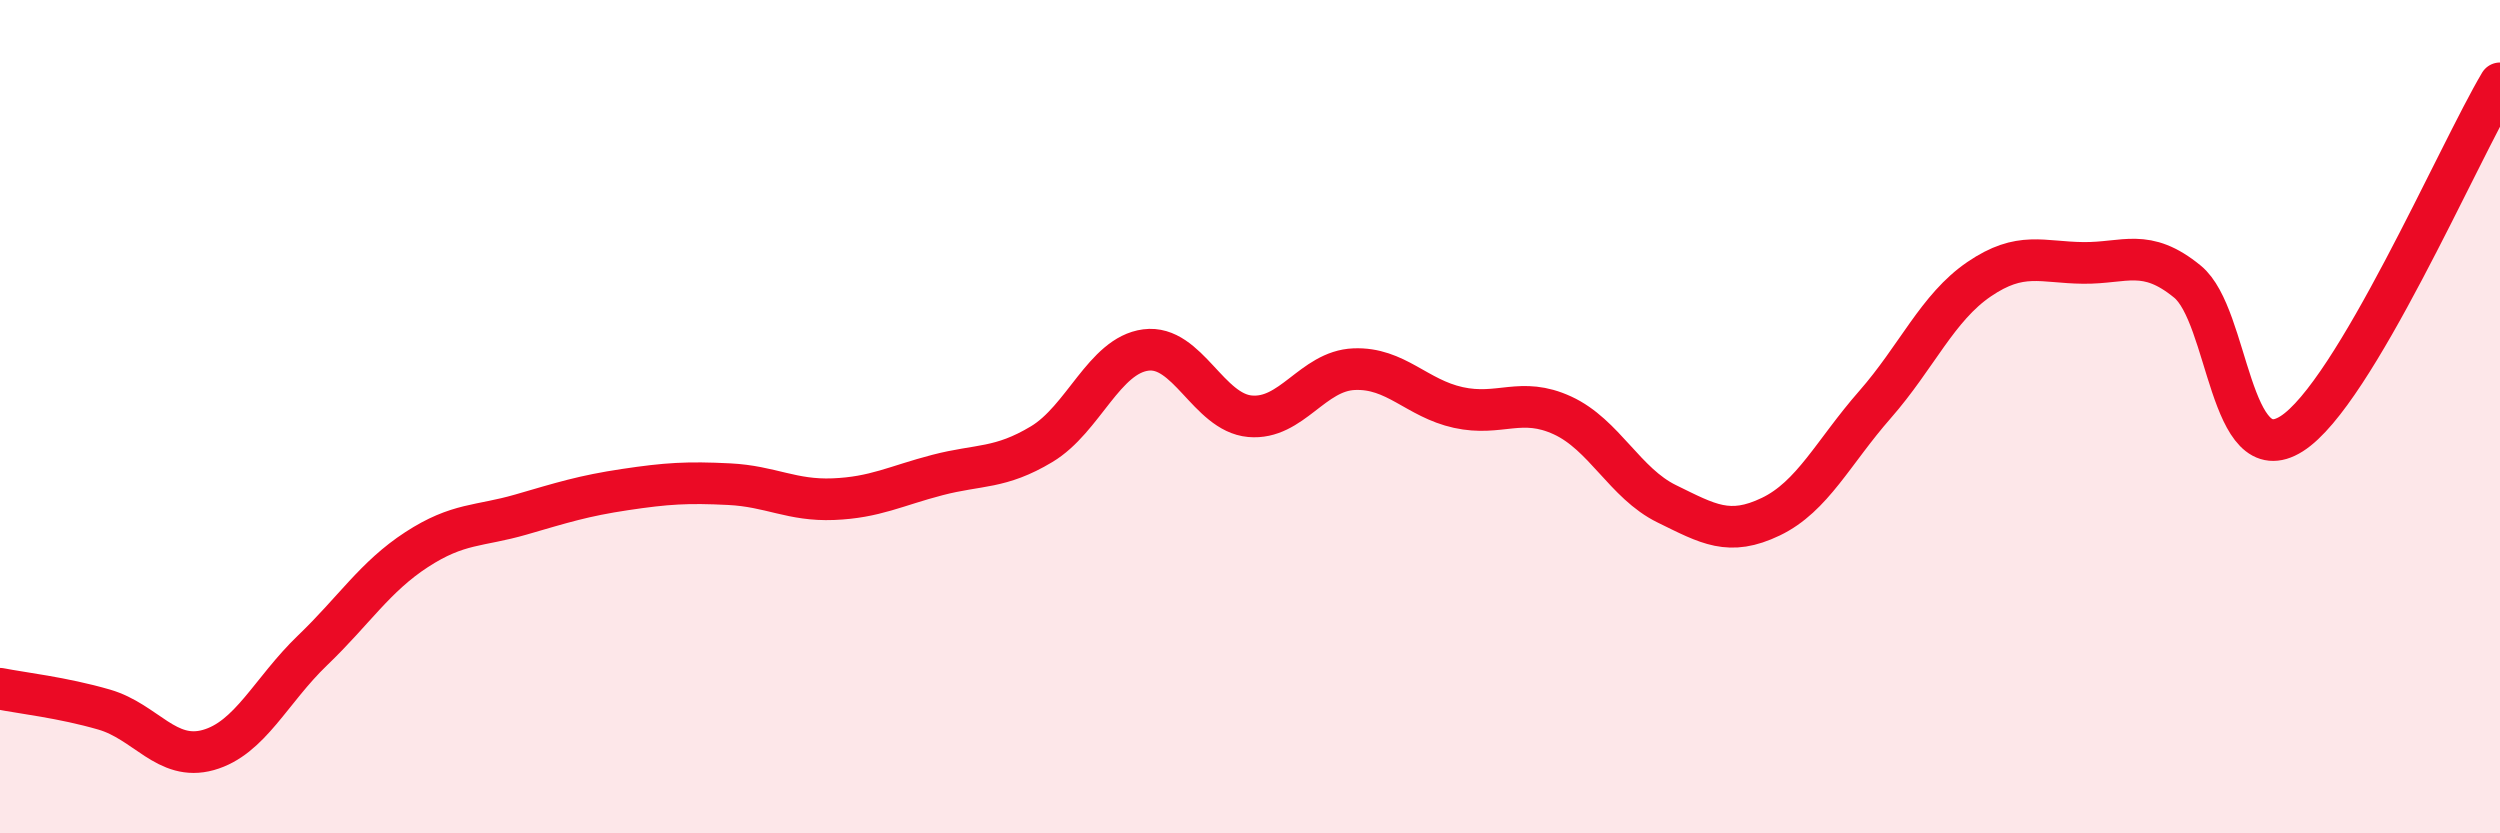
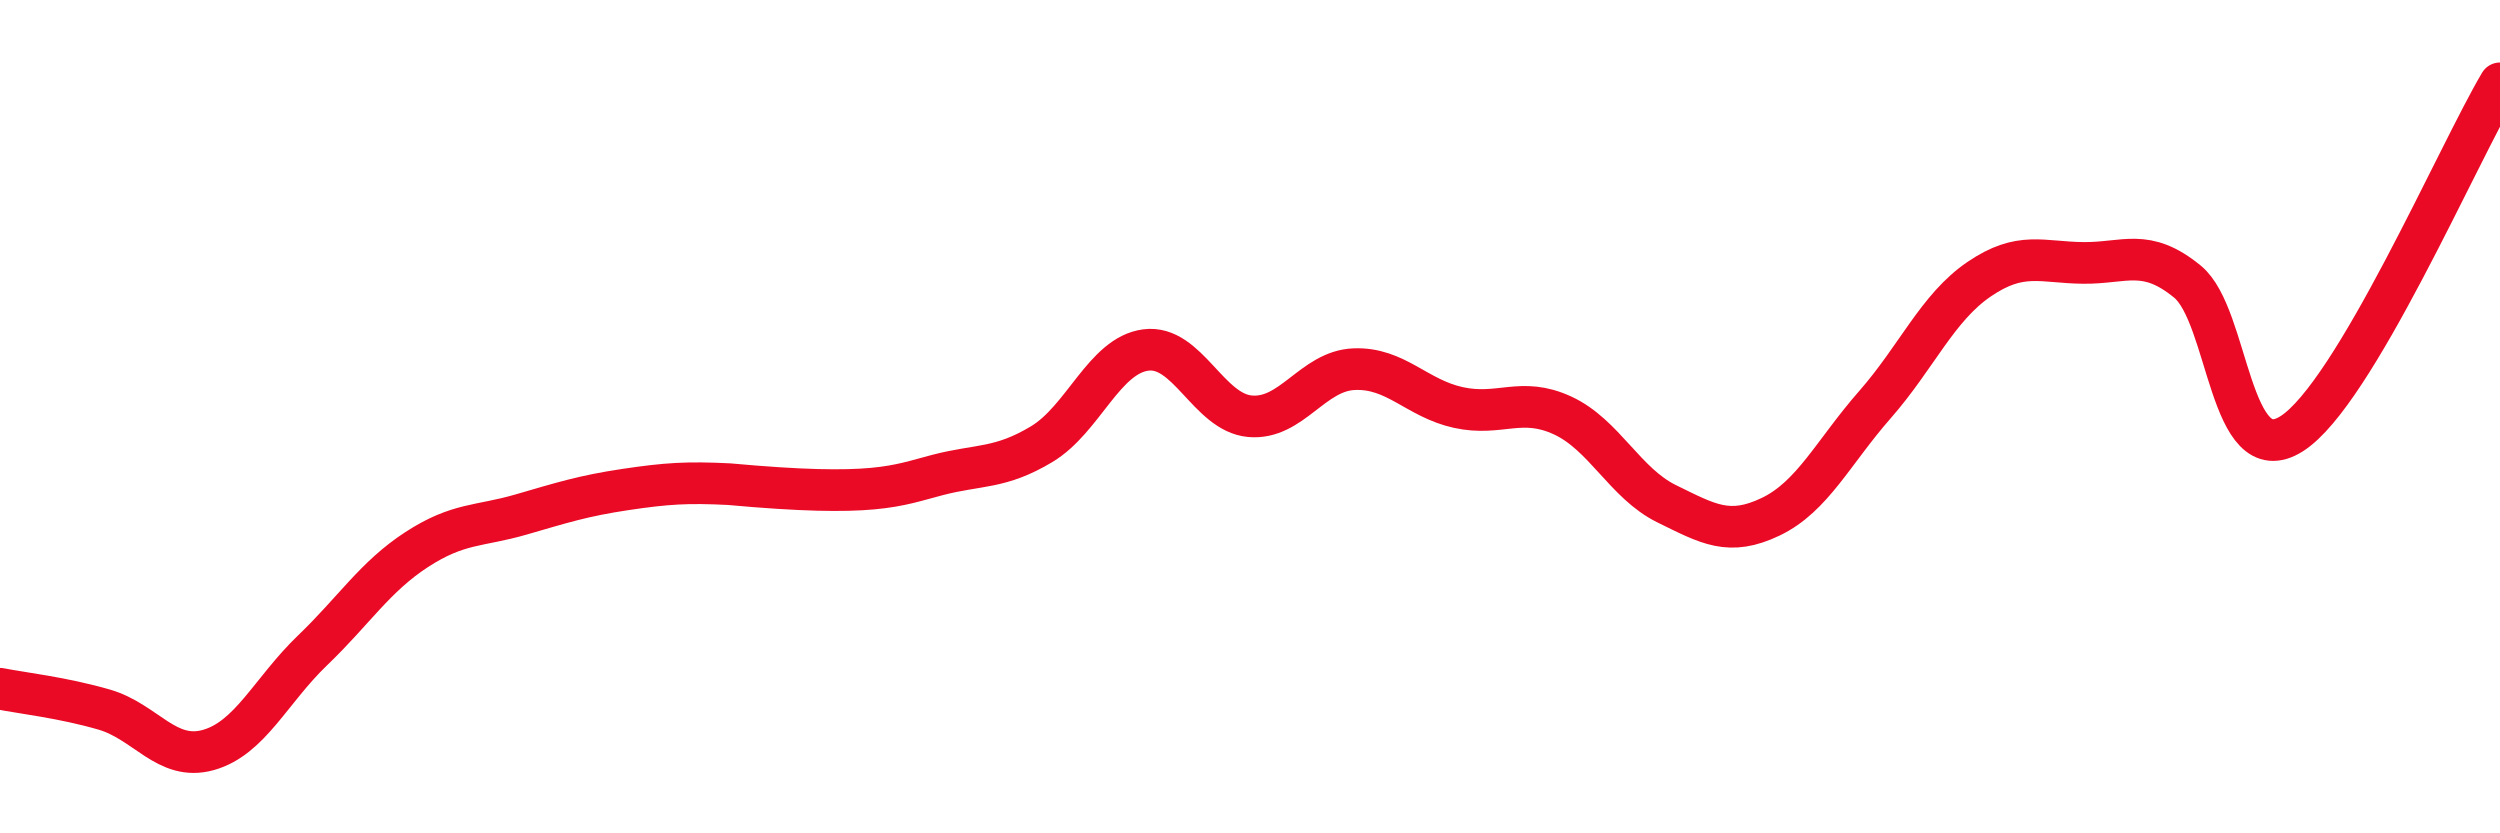
<svg xmlns="http://www.w3.org/2000/svg" width="60" height="20" viewBox="0 0 60 20">
-   <path d="M 0,16.53 C 0.5,16.63 1.5,16.74 2.5,17.03 C 3.5,17.32 4,18.28 5,18 C 6,17.72 6.5,16.57 7.5,15.61 C 8.5,14.65 9,13.84 10,13.19 C 11,12.54 11.5,12.64 12.5,12.35 C 13.5,12.06 14,11.9 15,11.75 C 16,11.6 16.5,11.57 17.5,11.62 C 18.5,11.67 19,12.02 20,11.98 C 21,11.94 21.5,11.66 22.5,11.4 C 23.5,11.14 24,11.26 25,10.66 C 26,10.06 26.5,8.53 27.5,8.4 C 28.5,8.27 29,9.9 30,9.99 C 31,10.08 31.5,8.9 32.5,8.86 C 33.5,8.82 34,9.56 35,9.78 C 36,10 36.5,9.51 37.5,9.97 C 38.5,10.43 39,11.6 40,12.09 C 41,12.58 41.5,12.88 42.5,12.4 C 43.5,11.92 44,10.85 45,9.71 C 46,8.57 46.5,7.38 47.5,6.7 C 48.5,6.02 49,6.3 50,6.31 C 51,6.32 51.5,5.94 52.5,6.76 C 53.5,7.58 53.5,11.36 55,10.41 C 56.5,9.46 59,3.68 60,2L60 20L0 20Z" fill="#EB0A25" opacity="0.1" stroke-linecap="round" stroke-linejoin="round" />
-   <path d="M 0,16.53 C 0.5,16.63 1.5,16.74 2.5,17.03 C 3.5,17.32 4,18.28 5,18 C 6,17.72 6.5,16.57 7.5,15.61 C 8.5,14.65 9,13.84 10,13.19 C 11,12.54 11.5,12.64 12.5,12.35 C 13.5,12.06 14,11.9 15,11.75 C 16,11.6 16.5,11.57 17.5,11.62 C 18.5,11.67 19,12.02 20,11.98 C 21,11.94 21.5,11.66 22.5,11.4 C 23.5,11.14 24,11.26 25,10.66 C 26,10.06 26.5,8.53 27.5,8.4 C 28.5,8.27 29,9.9 30,9.99 C 31,10.08 31.5,8.9 32.5,8.86 C 33.5,8.82 34,9.56 35,9.78 C 36,10 36.5,9.51 37.5,9.97 C 38.5,10.43 39,11.6 40,12.09 C 41,12.58 41.5,12.88 42.5,12.4 C 43.5,11.92 44,10.85 45,9.71 C 46,8.57 46.5,7.38 47.5,6.7 C 48.5,6.02 49,6.3 50,6.31 C 51,6.32 51.5,5.94 52.5,6.76 C 53.5,7.58 53.5,11.36 55,10.41 C 56.5,9.46 59,3.68 60,2" stroke="#EB0A25" stroke-width="1" fill="none" stroke-linecap="round" stroke-linejoin="round" />
+   <path d="M 0,16.53 C 0.5,16.63 1.5,16.74 2.5,17.03 C 3.5,17.32 4,18.28 5,18 C 6,17.72 6.5,16.57 7.5,15.61 C 8.5,14.65 9,13.84 10,13.19 C 11,12.54 11.5,12.64 12.5,12.35 C 13.5,12.06 14,11.9 15,11.75 C 16,11.6 16.5,11.57 17.5,11.62 C 21,11.94 21.5,11.66 22.5,11.4 C 23.5,11.14 24,11.26 25,10.66 C 26,10.06 26.5,8.53 27.5,8.4 C 28.5,8.27 29,9.9 30,9.99 C 31,10.08 31.5,8.9 32.5,8.86 C 33.5,8.82 34,9.56 35,9.78 C 36,10 36.5,9.51 37.5,9.97 C 38.5,10.43 39,11.6 40,12.09 C 41,12.58 41.5,12.88 42.5,12.4 C 43.5,11.92 44,10.85 45,9.71 C 46,8.57 46.5,7.38 47.5,6.7 C 48.5,6.02 49,6.3 50,6.31 C 51,6.32 51.5,5.94 52.5,6.76 C 53.5,7.58 53.5,11.36 55,10.41 C 56.5,9.46 59,3.68 60,2" stroke="#EB0A25" stroke-width="1" fill="none" stroke-linecap="round" stroke-linejoin="round" />
</svg>